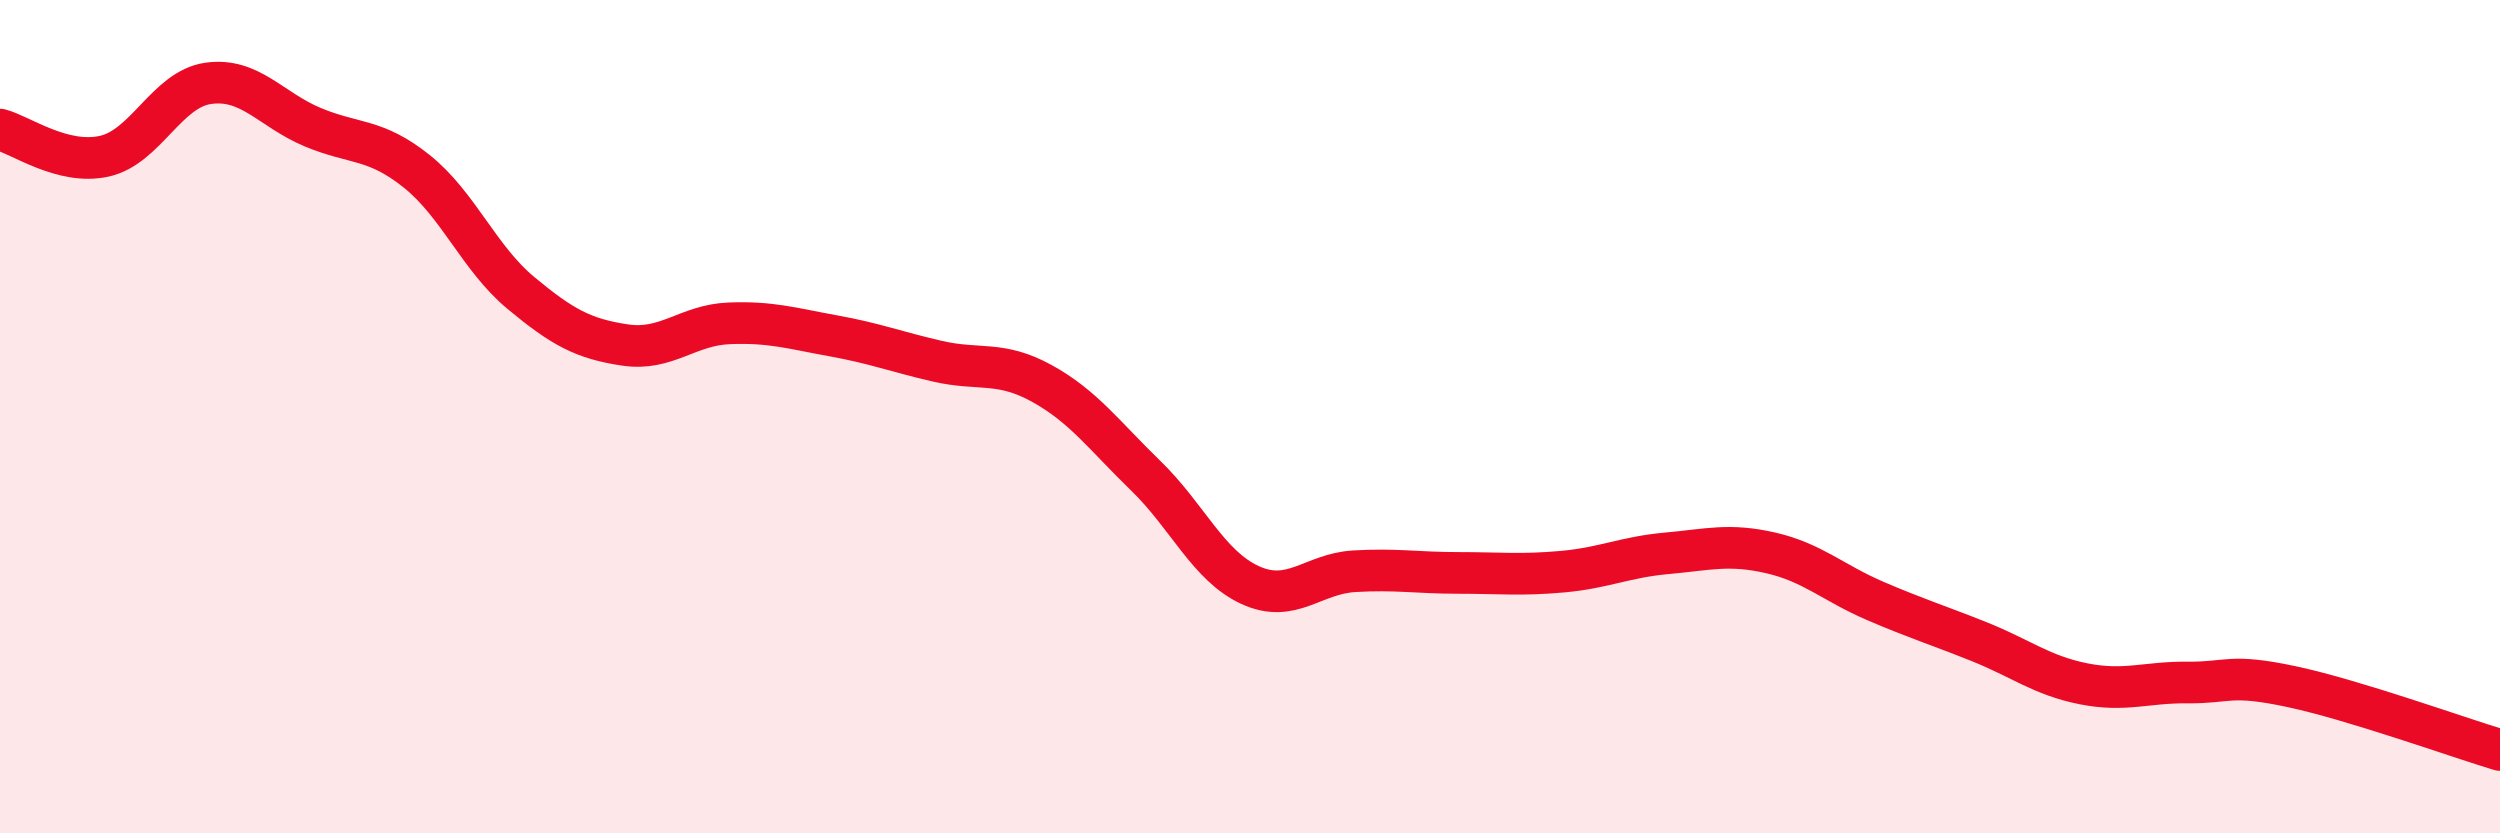
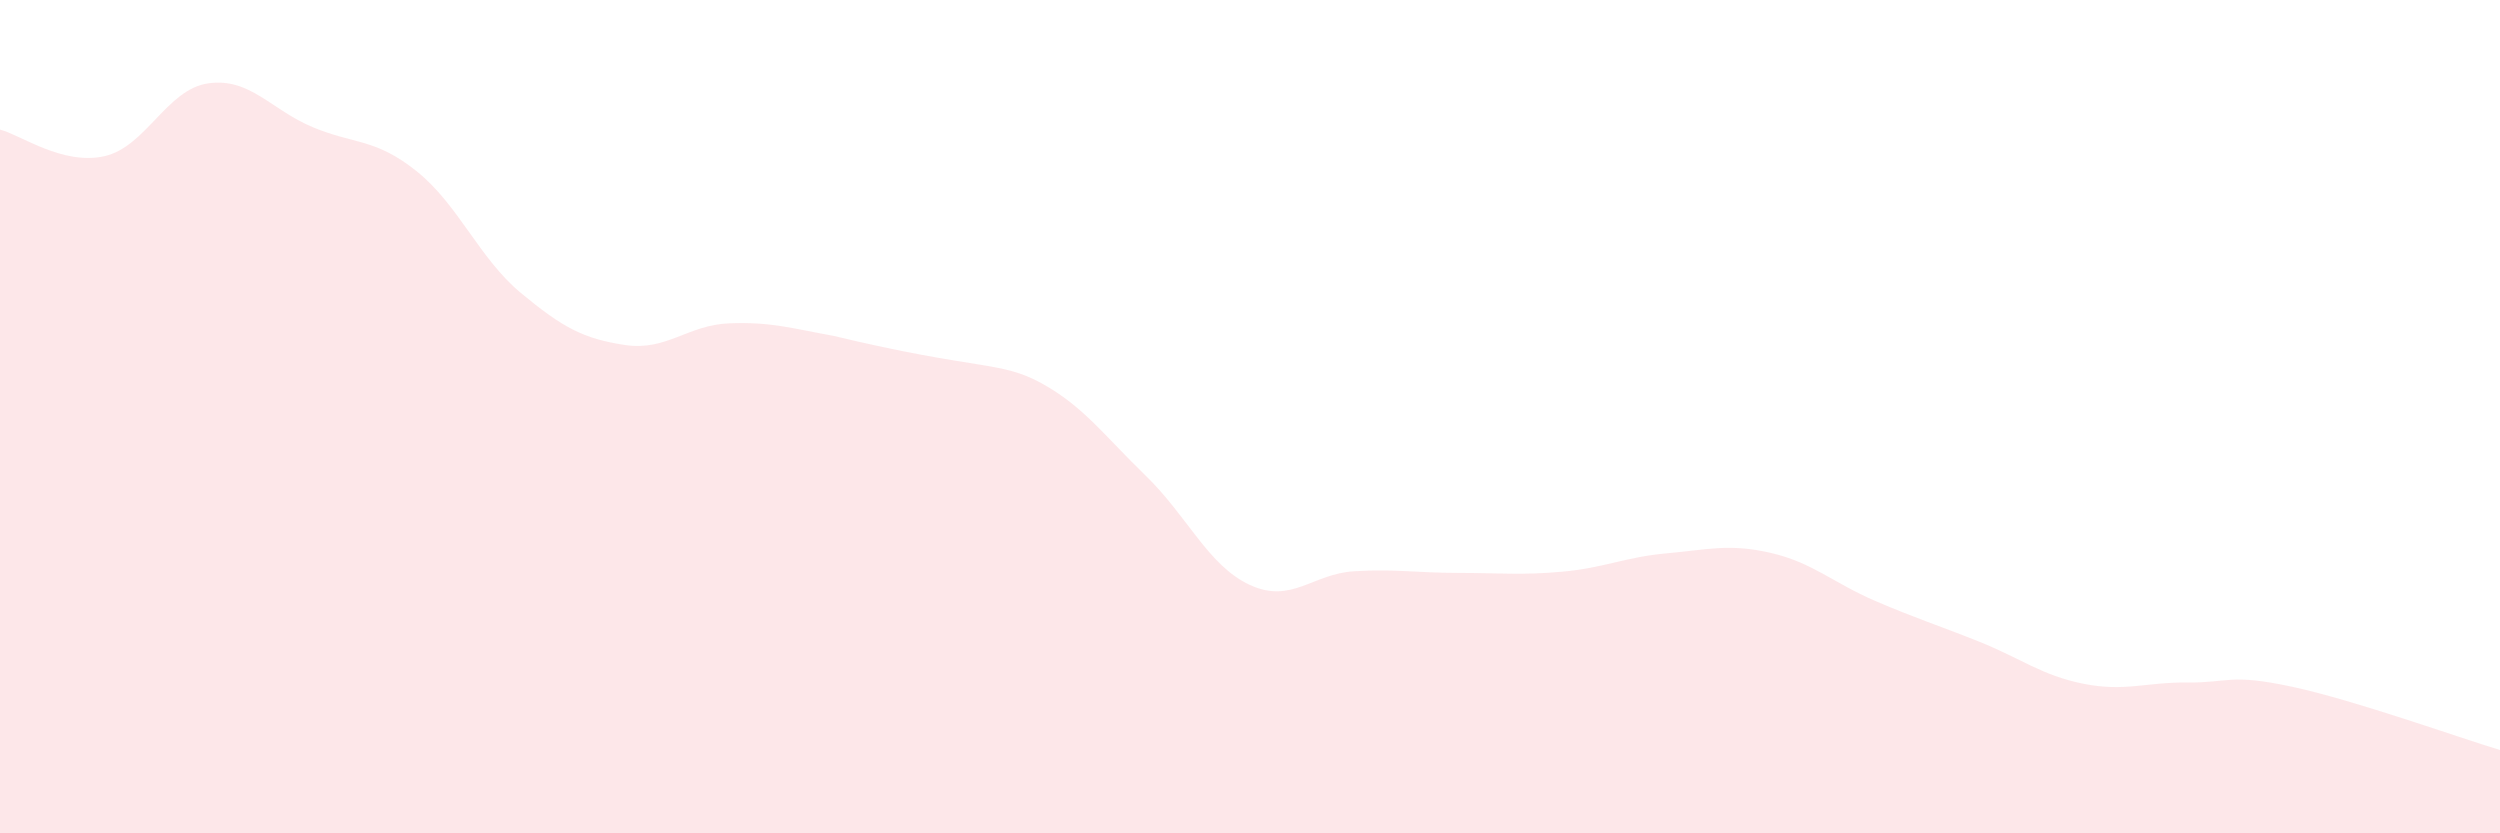
<svg xmlns="http://www.w3.org/2000/svg" width="60" height="20" viewBox="0 0 60 20">
-   <path d="M 0,3.11 C 0.5,3.24 1.5,3.97 2.5,3.75 C 3.5,3.53 4,2.14 5,2 C 6,1.86 6.5,2.63 7.5,3.05 C 8.5,3.47 9,3.31 10,4.11 C 11,4.91 11.5,6.2 12.5,7.03 C 13.5,7.86 14,8.13 15,8.28 C 16,8.43 16.5,7.8 17.5,7.76 C 18.5,7.72 19,7.88 20,8.06 C 21,8.24 21.5,8.44 22.5,8.67 C 23.5,8.9 24,8.65 25,9.2 C 26,9.75 26.5,10.45 27.5,11.42 C 28.5,12.39 29,13.58 30,14.04 C 31,14.5 31.5,13.77 32.5,13.71 C 33.5,13.65 34,13.75 35,13.75 C 36,13.75 36.5,13.81 37.5,13.72 C 38.5,13.63 39,13.37 40,13.28 C 41,13.19 41.5,13.04 42.5,13.27 C 43.5,13.5 44,13.99 45,14.42 C 46,14.85 46.5,15 47.5,15.4 C 48.5,15.8 49,16.21 50,16.41 C 51,16.61 51.5,16.37 52.5,16.38 C 53.5,16.39 53.5,16.16 55,16.48 C 56.5,16.8 59,17.7 60,18L60 20L0 20Z" fill="#EB0A25" opacity="0.1" stroke-linecap="round" stroke-linejoin="round" />
-   <path d="M 0,3.11 C 0.5,3.24 1.5,3.97 2.5,3.75 C 3.5,3.53 4,2.14 5,2 C 6,1.86 6.5,2.63 7.5,3.05 C 8.5,3.47 9,3.31 10,4.11 C 11,4.91 11.5,6.2 12.5,7.03 C 13.5,7.86 14,8.13 15,8.28 C 16,8.43 16.5,7.8 17.5,7.76 C 18.5,7.72 19,7.88 20,8.06 C 21,8.24 21.5,8.44 22.5,8.67 C 23.5,8.9 24,8.65 25,9.2 C 26,9.75 26.5,10.45 27.5,11.42 C 28.5,12.39 29,13.58 30,14.04 C 31,14.5 31.5,13.77 32.5,13.71 C 33.5,13.65 34,13.75 35,13.75 C 36,13.75 36.5,13.81 37.5,13.72 C 38.5,13.63 39,13.37 40,13.28 C 41,13.19 41.5,13.04 42.5,13.27 C 43.5,13.5 44,13.99 45,14.42 C 46,14.85 46.5,15 47.5,15.4 C 48.5,15.8 49,16.21 50,16.41 C 51,16.61 51.5,16.37 52.5,16.38 C 53.5,16.39 53.5,16.16 55,16.48 C 56.5,16.8 59,17.7 60,18" stroke="#EB0A25" stroke-width="1" fill="none" stroke-linecap="round" stroke-linejoin="round" />
+   <path d="M 0,3.11 C 0.5,3.24 1.5,3.97 2.5,3.75 C 3.5,3.53 4,2.14 5,2 C 6,1.86 6.5,2.63 7.5,3.05 C 8.5,3.47 9,3.31 10,4.11 C 11,4.91 11.5,6.2 12.5,7.03 C 13.5,7.86 14,8.13 15,8.28 C 16,8.43 16.5,7.8 17.5,7.76 C 18.5,7.72 19,7.88 20,8.06 C 23.5,8.9 24,8.65 25,9.2 C 26,9.75 26.5,10.45 27.5,11.42 C 28.5,12.39 29,13.58 30,14.04 C 31,14.5 31.5,13.77 32.5,13.71 C 33.5,13.65 34,13.75 35,13.75 C 36,13.75 36.5,13.81 37.5,13.72 C 38.5,13.63 39,13.37 40,13.28 C 41,13.19 41.5,13.04 42.5,13.27 C 43.5,13.5 44,13.99 45,14.42 C 46,14.85 46.5,15 47.5,15.4 C 48.5,15.8 49,16.21 50,16.41 C 51,16.61 51.5,16.37 52.5,16.38 C 53.5,16.39 53.5,16.16 55,16.48 C 56.5,16.8 59,17.7 60,18L60 20L0 20Z" fill="#EB0A25" opacity="0.1" stroke-linecap="round" stroke-linejoin="round" />
</svg>